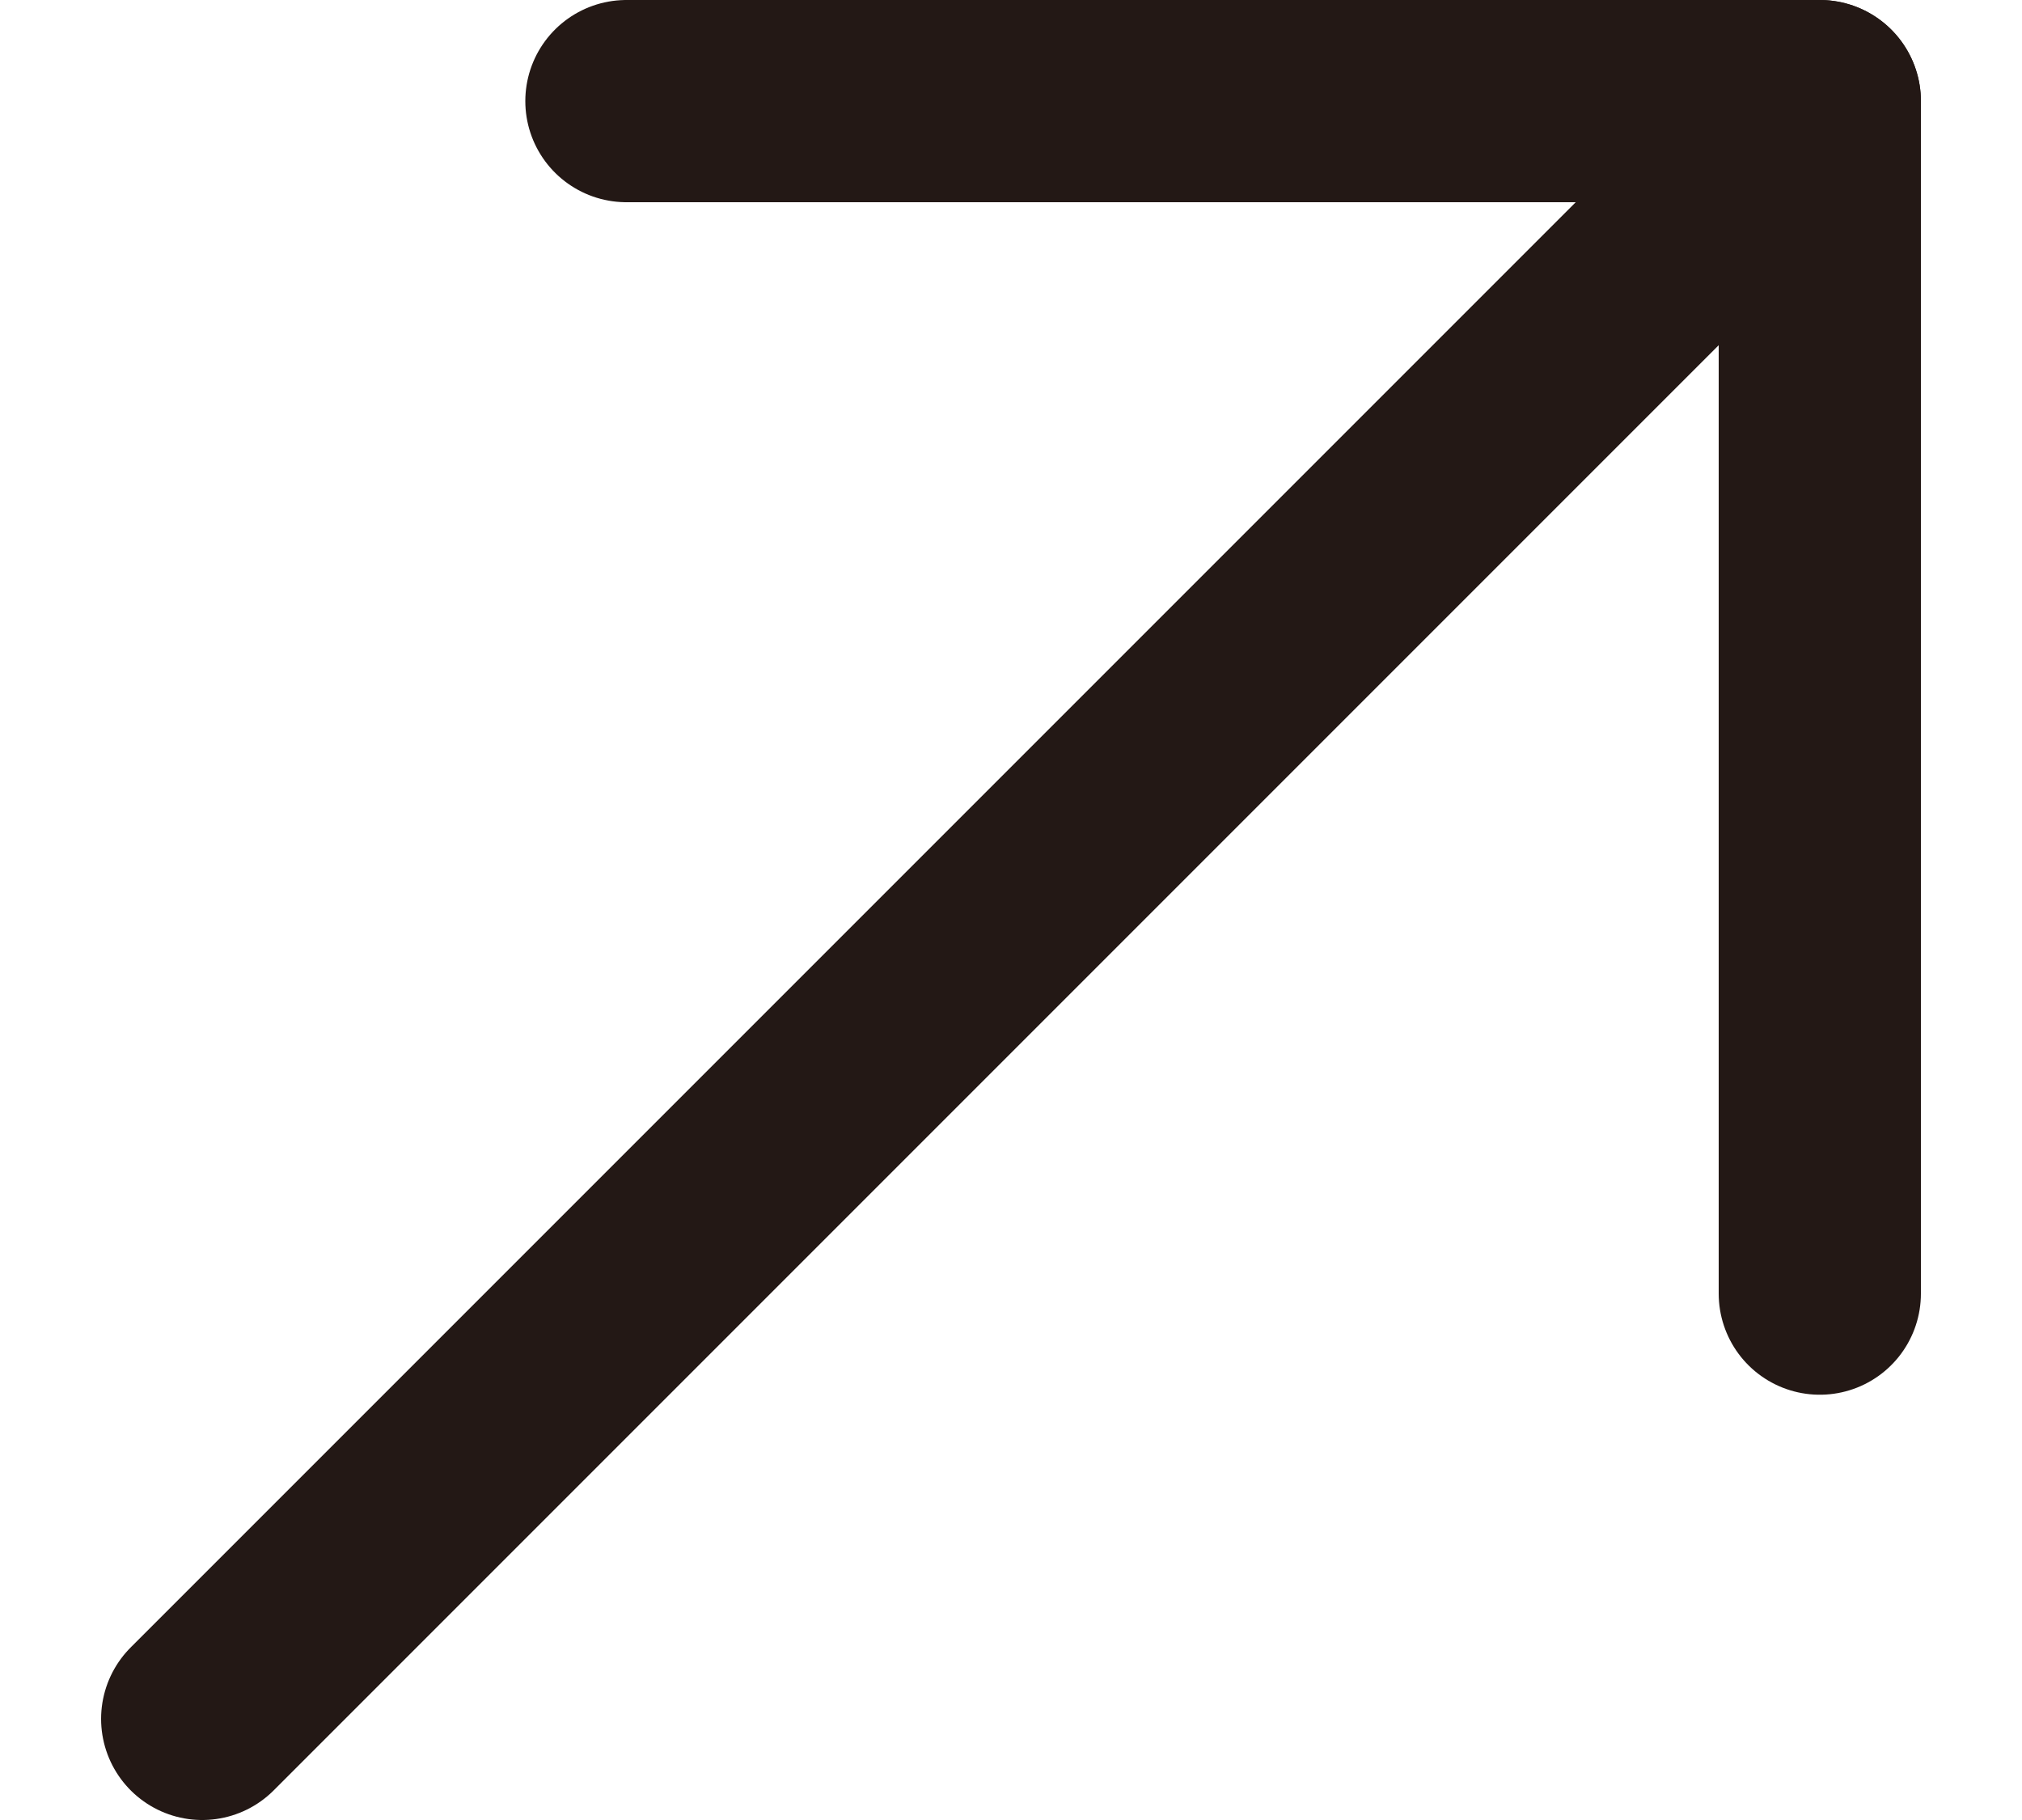
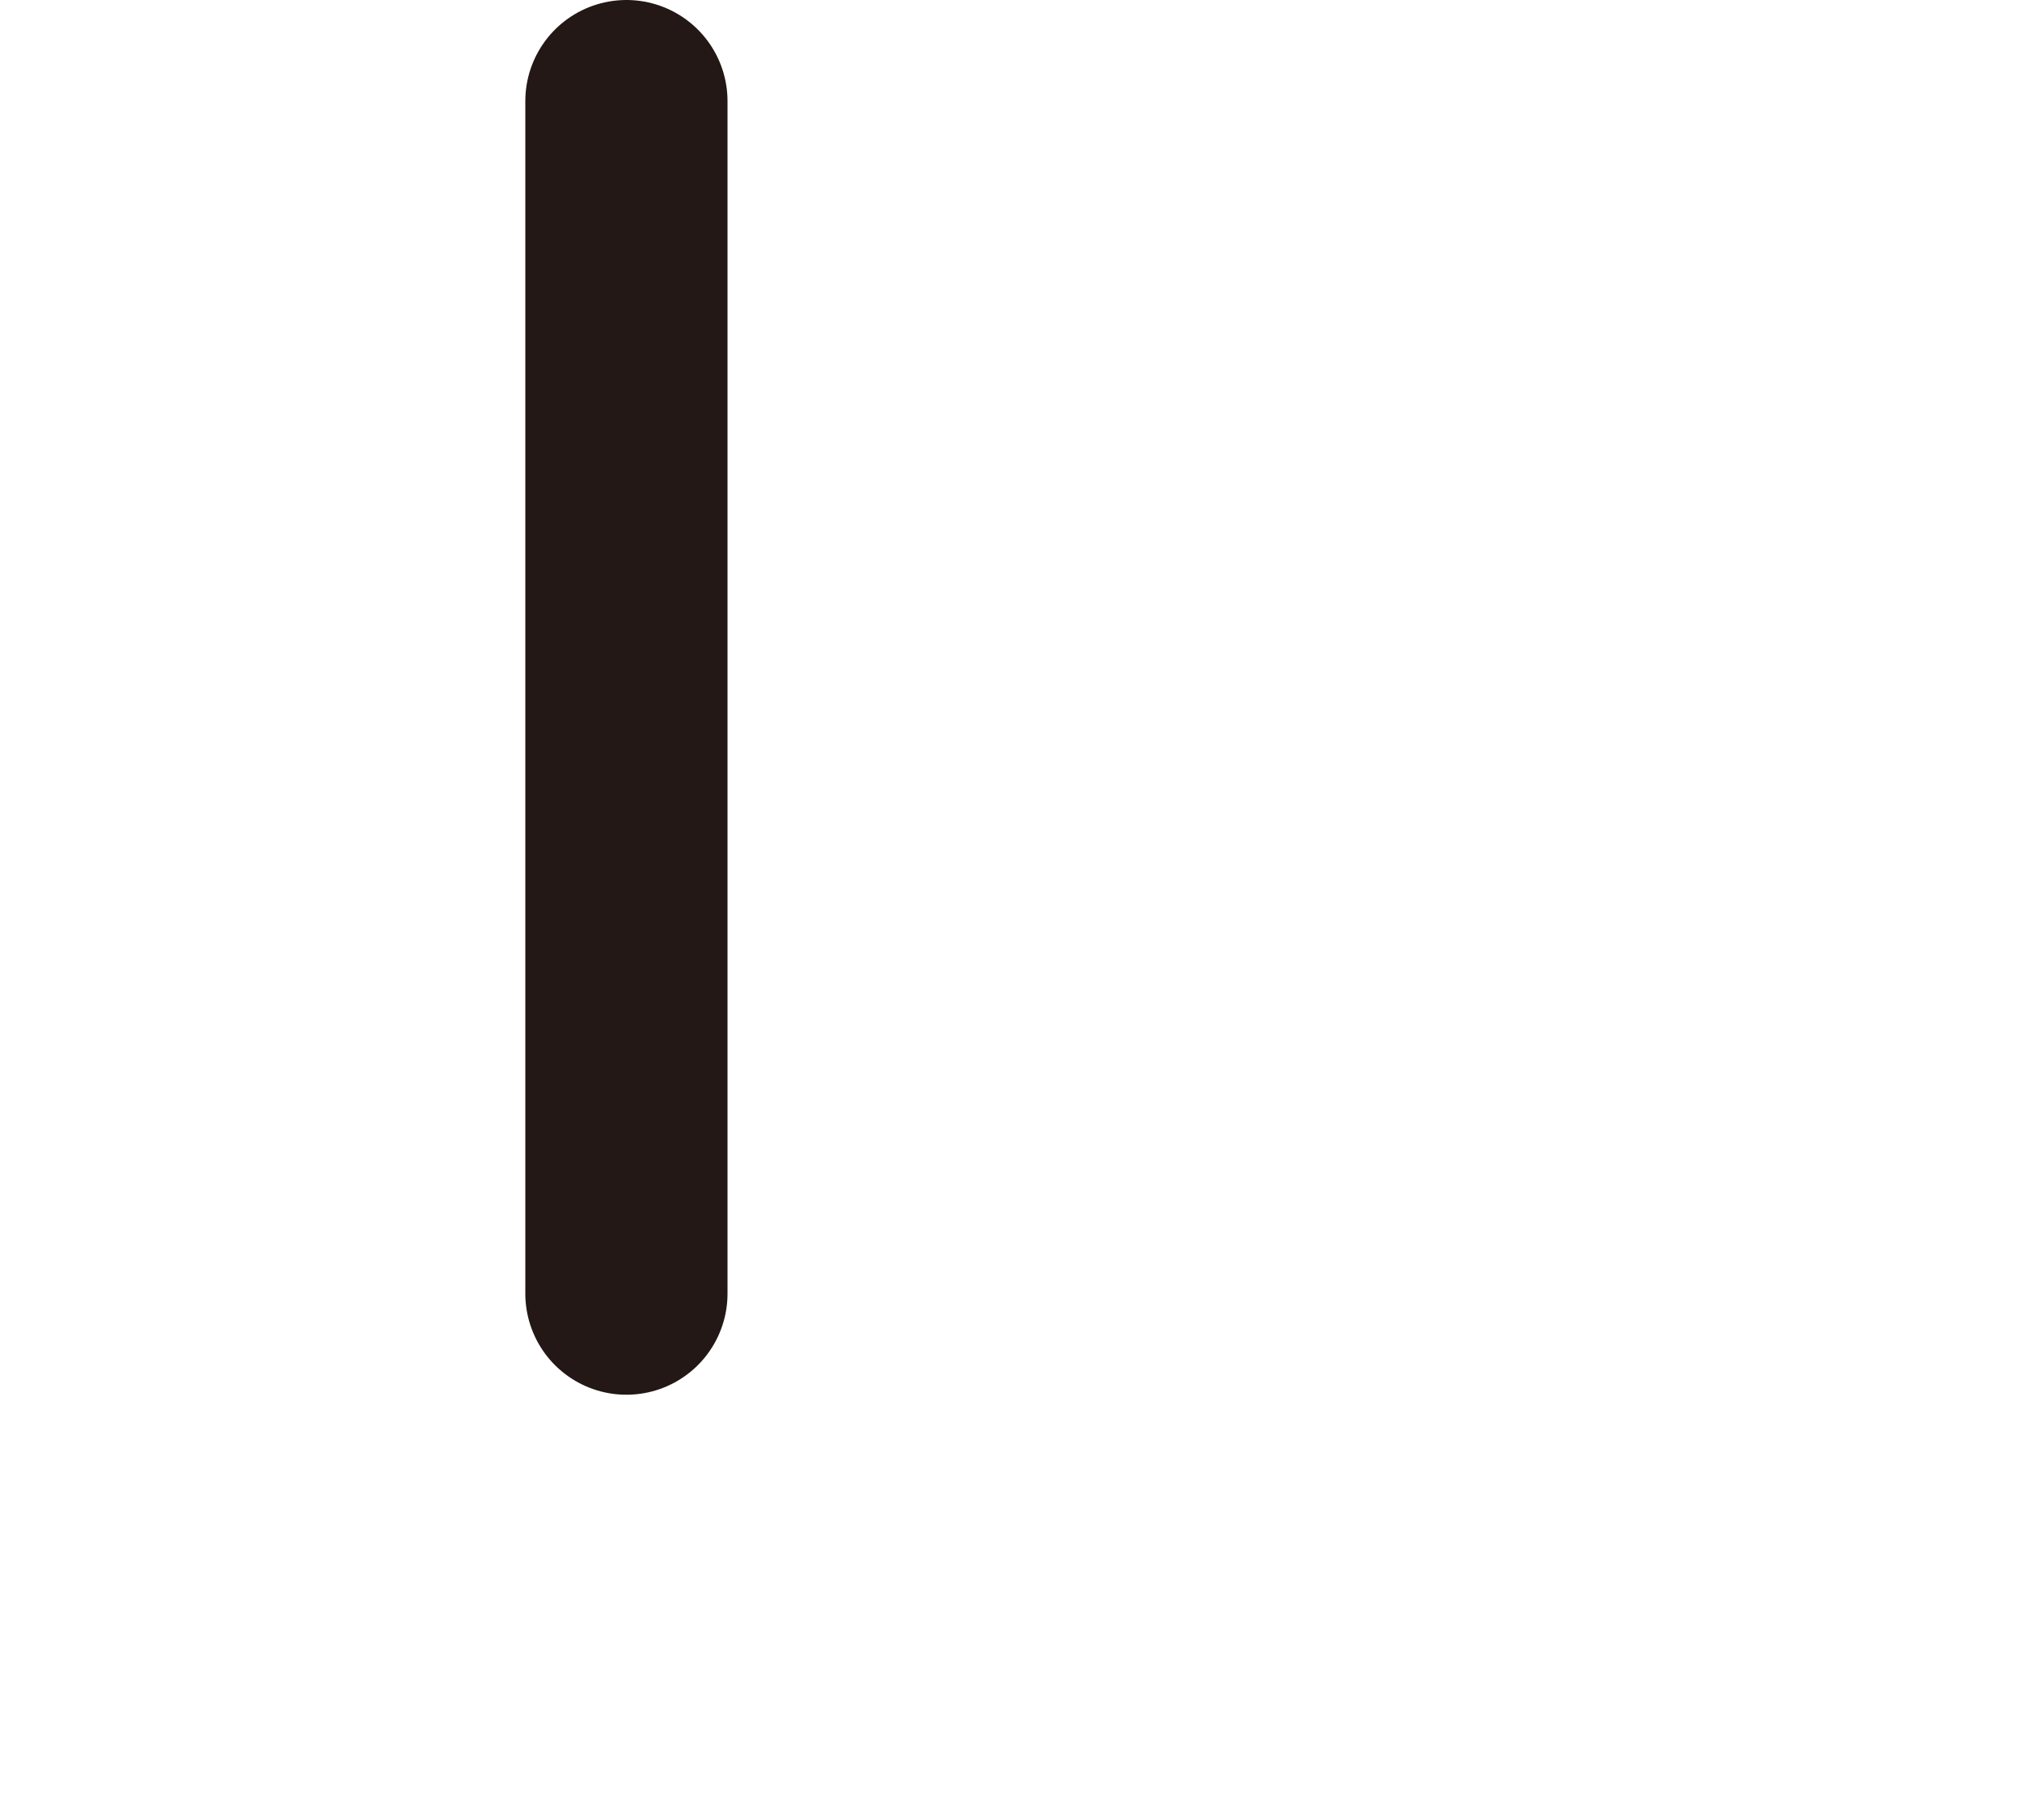
<svg xmlns="http://www.w3.org/2000/svg" width="10" height="9" fill="none">
-   <path d="M3.098.5H9v5.897" stroke="#231815" stroke-linecap="round" stroke-linejoin="round" />
-   <path d="m9 .5-8 8" stroke="#231815" stroke-miterlimit="10" stroke-linecap="round" />
+   <path d="M3.098.5v5.897" stroke="#231815" stroke-linecap="round" stroke-linejoin="round" />
</svg>